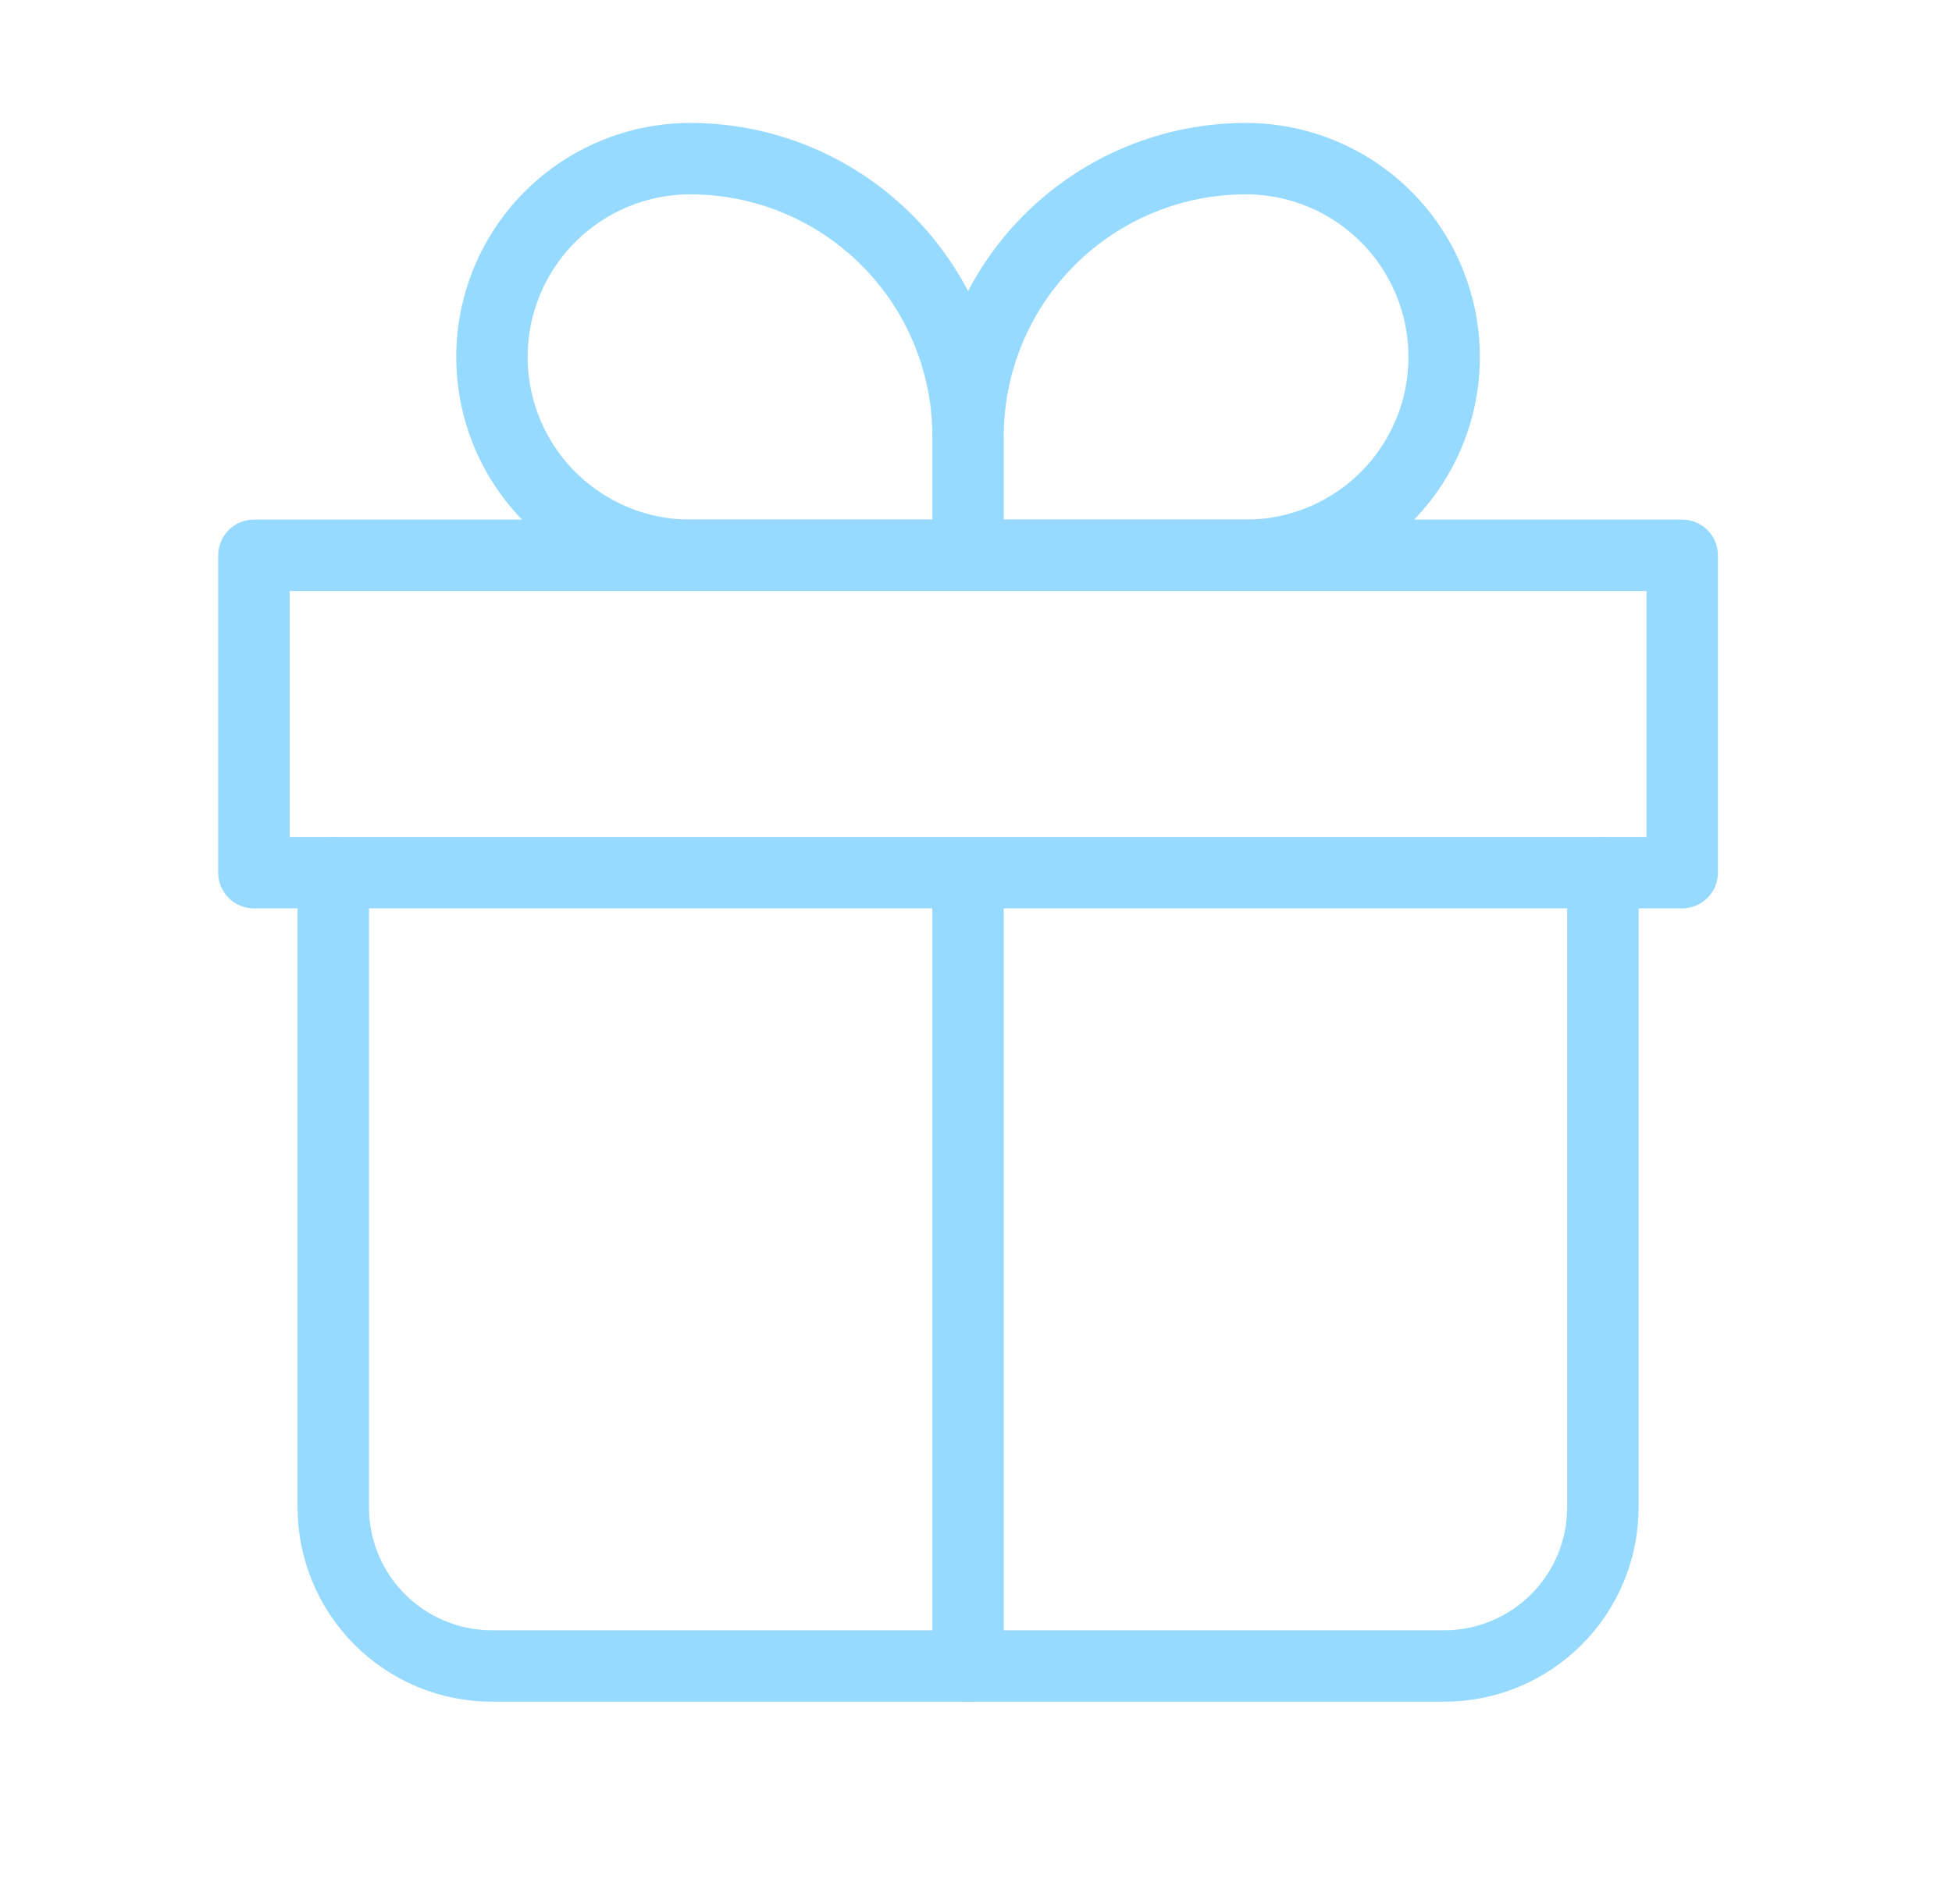
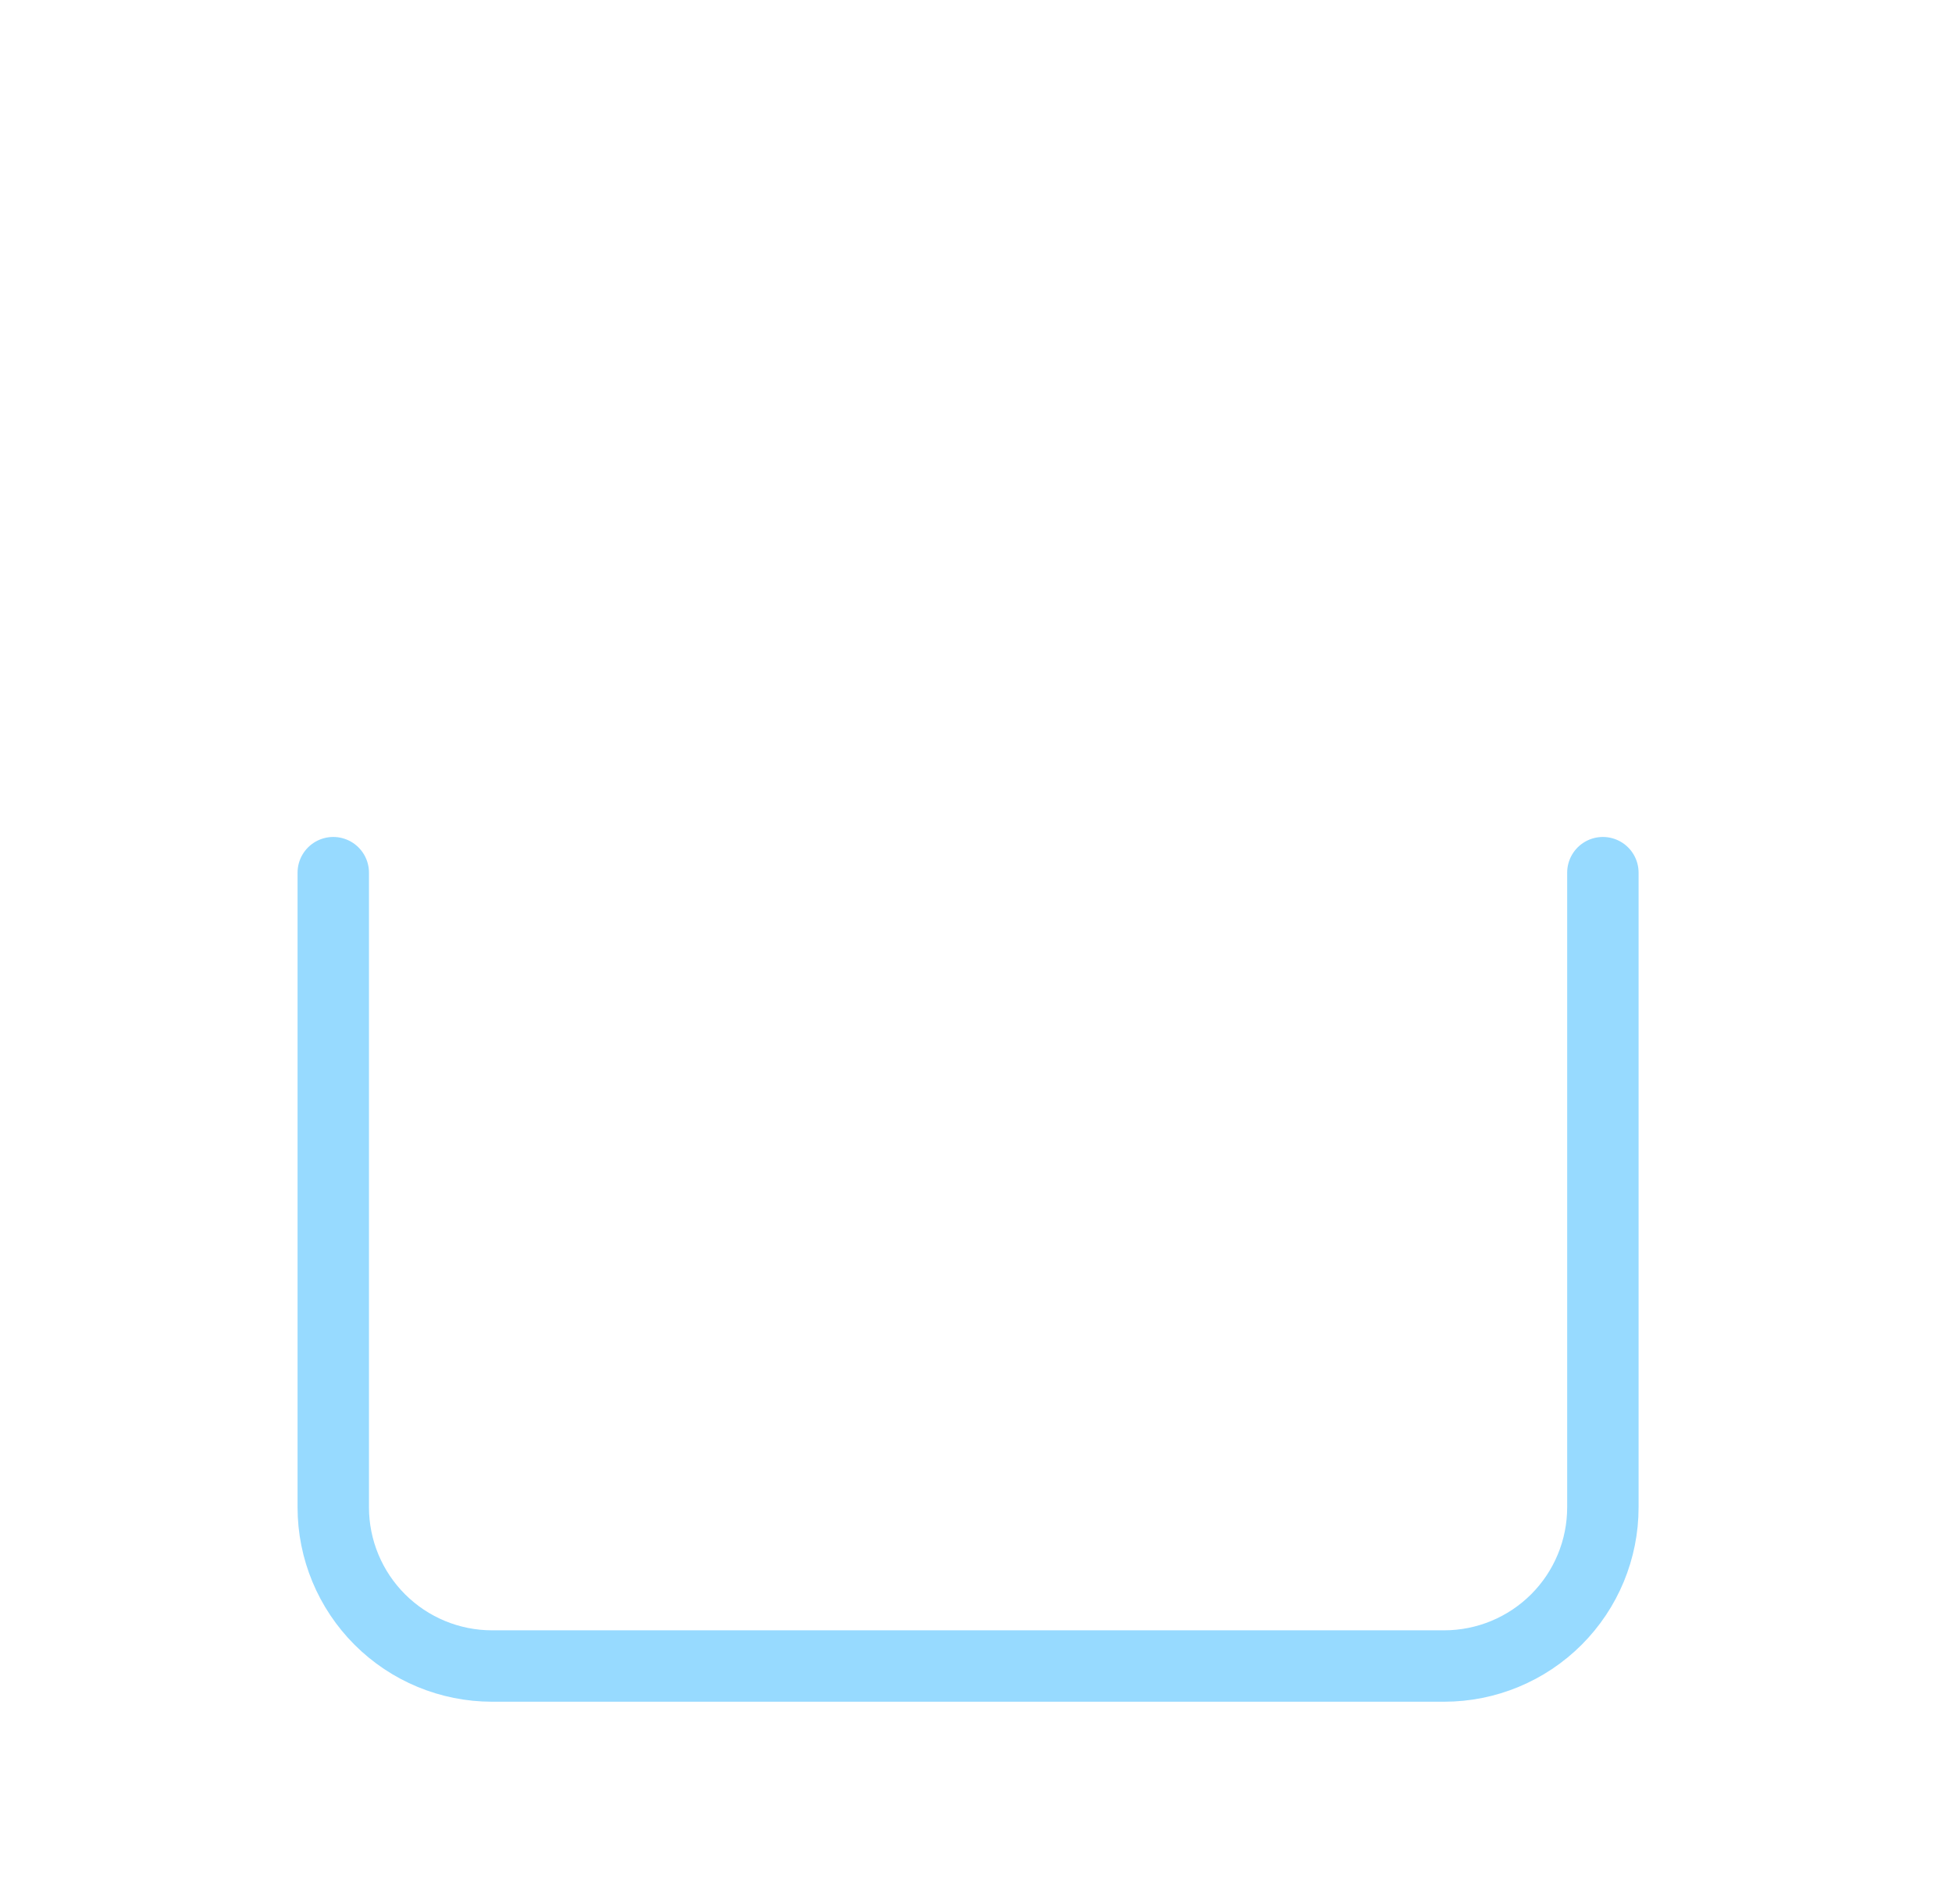
<svg xmlns="http://www.w3.org/2000/svg" width="41" height="40" viewBox="0 0 41 40" fill="none">
  <path d="M7 18.333V31.666C7 32.55 7.352 33.398 7.977 34.023C8.602 34.648 9.45 35 10.334 35H30.334C31.218 35 32.066 34.648 32.691 34.023C33.316 33.398 33.667 32.55 33.667 31.666V18.333" stroke="#97DAFF" stroke-width="1.5" stroke-linecap="round" stroke-linejoin="round" />
-   <path d="M20.333 9.166C20.333 7.619 19.719 6.136 18.625 5.042C17.531 3.948 16.047 3.333 14.5 3.333C13.395 3.333 12.335 3.772 11.554 4.553C10.772 5.335 10.333 6.395 10.333 7.5C10.333 8.605 10.772 9.665 11.554 10.446C12.335 11.227 13.395 11.666 14.5 11.666H20.333M20.333 9.166V11.666M20.333 9.166C20.333 7.619 20.948 6.136 22.042 5.042C23.136 3.948 24.62 3.333 26.167 3.333C27.272 3.333 28.332 3.772 29.113 4.553C29.894 5.335 30.333 6.395 30.333 7.5C30.333 8.047 30.226 8.589 30.016 9.094C29.807 9.6 29.5 10.059 29.113 10.446C28.726 10.833 28.267 11.14 27.761 11.349C27.256 11.559 26.714 11.666 26.167 11.666H20.333" stroke="#97DAFF" stroke-width="1.5" stroke-linejoin="round" />
-   <path d="M20.333 18.333V34.999M5.333 11.666H35.333V18.333H5.333V11.666Z" stroke="#97DAFF" stroke-width="1.5" stroke-linecap="round" stroke-linejoin="round" />
</svg>